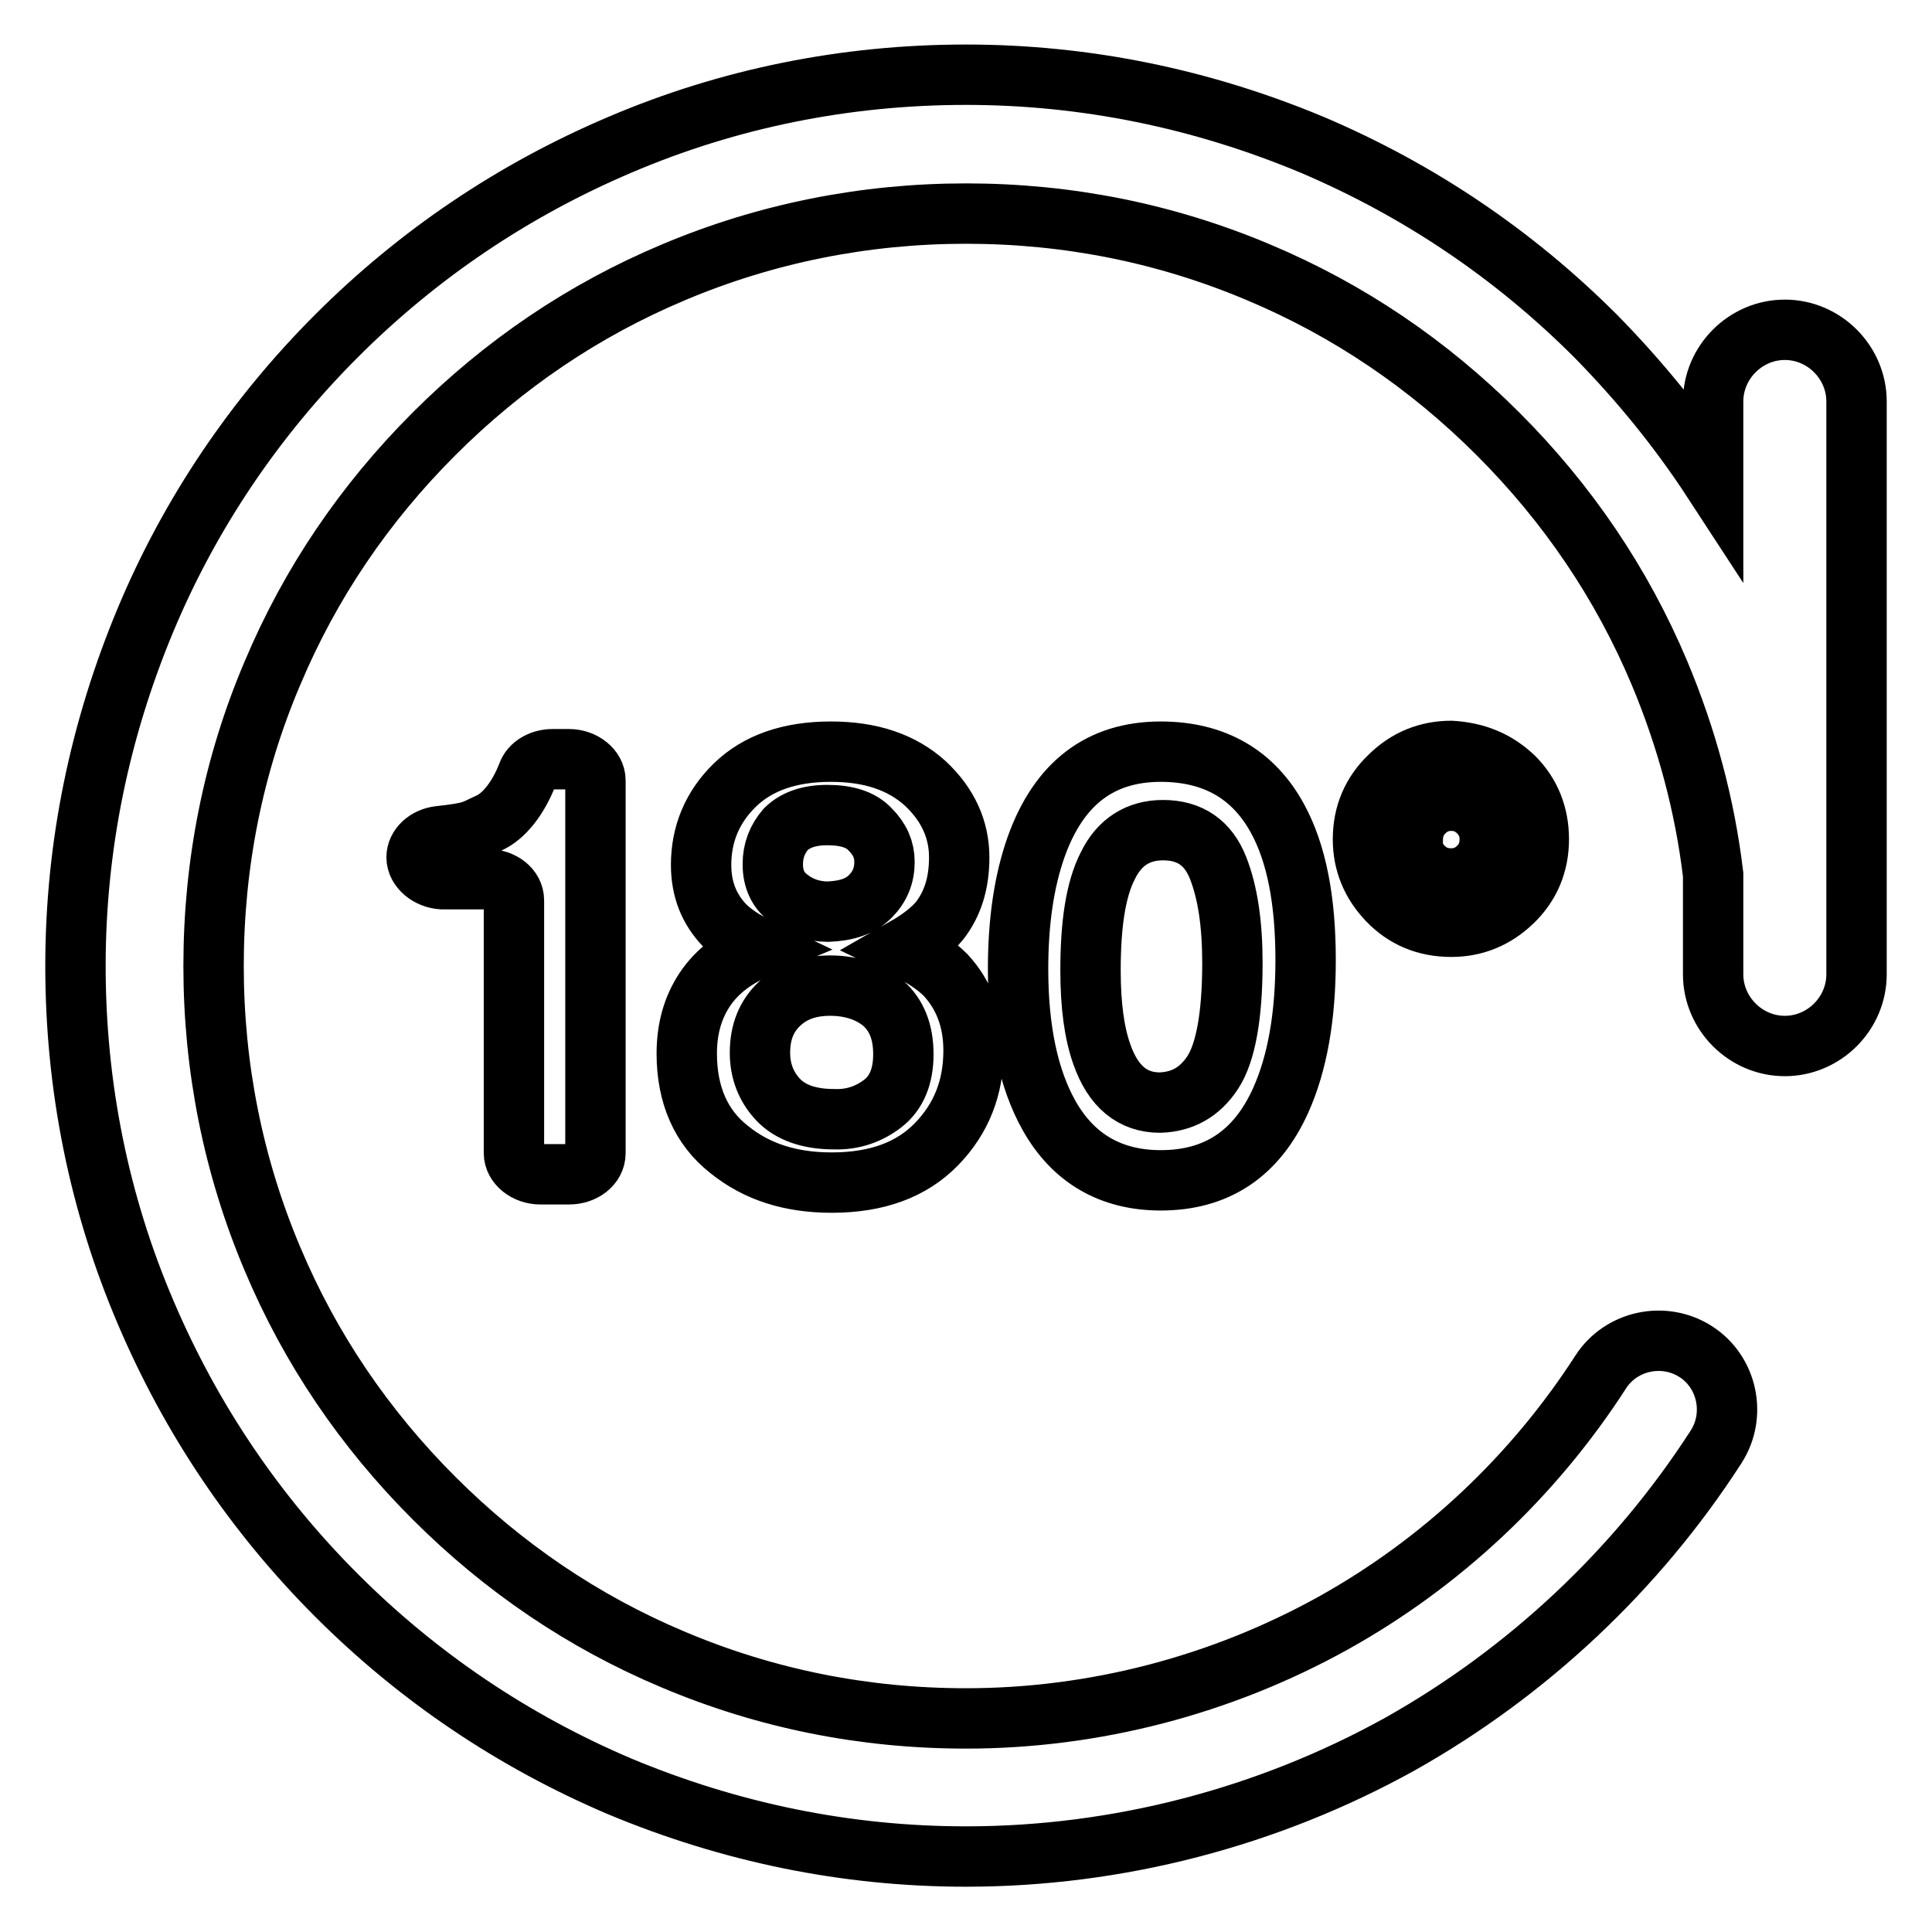
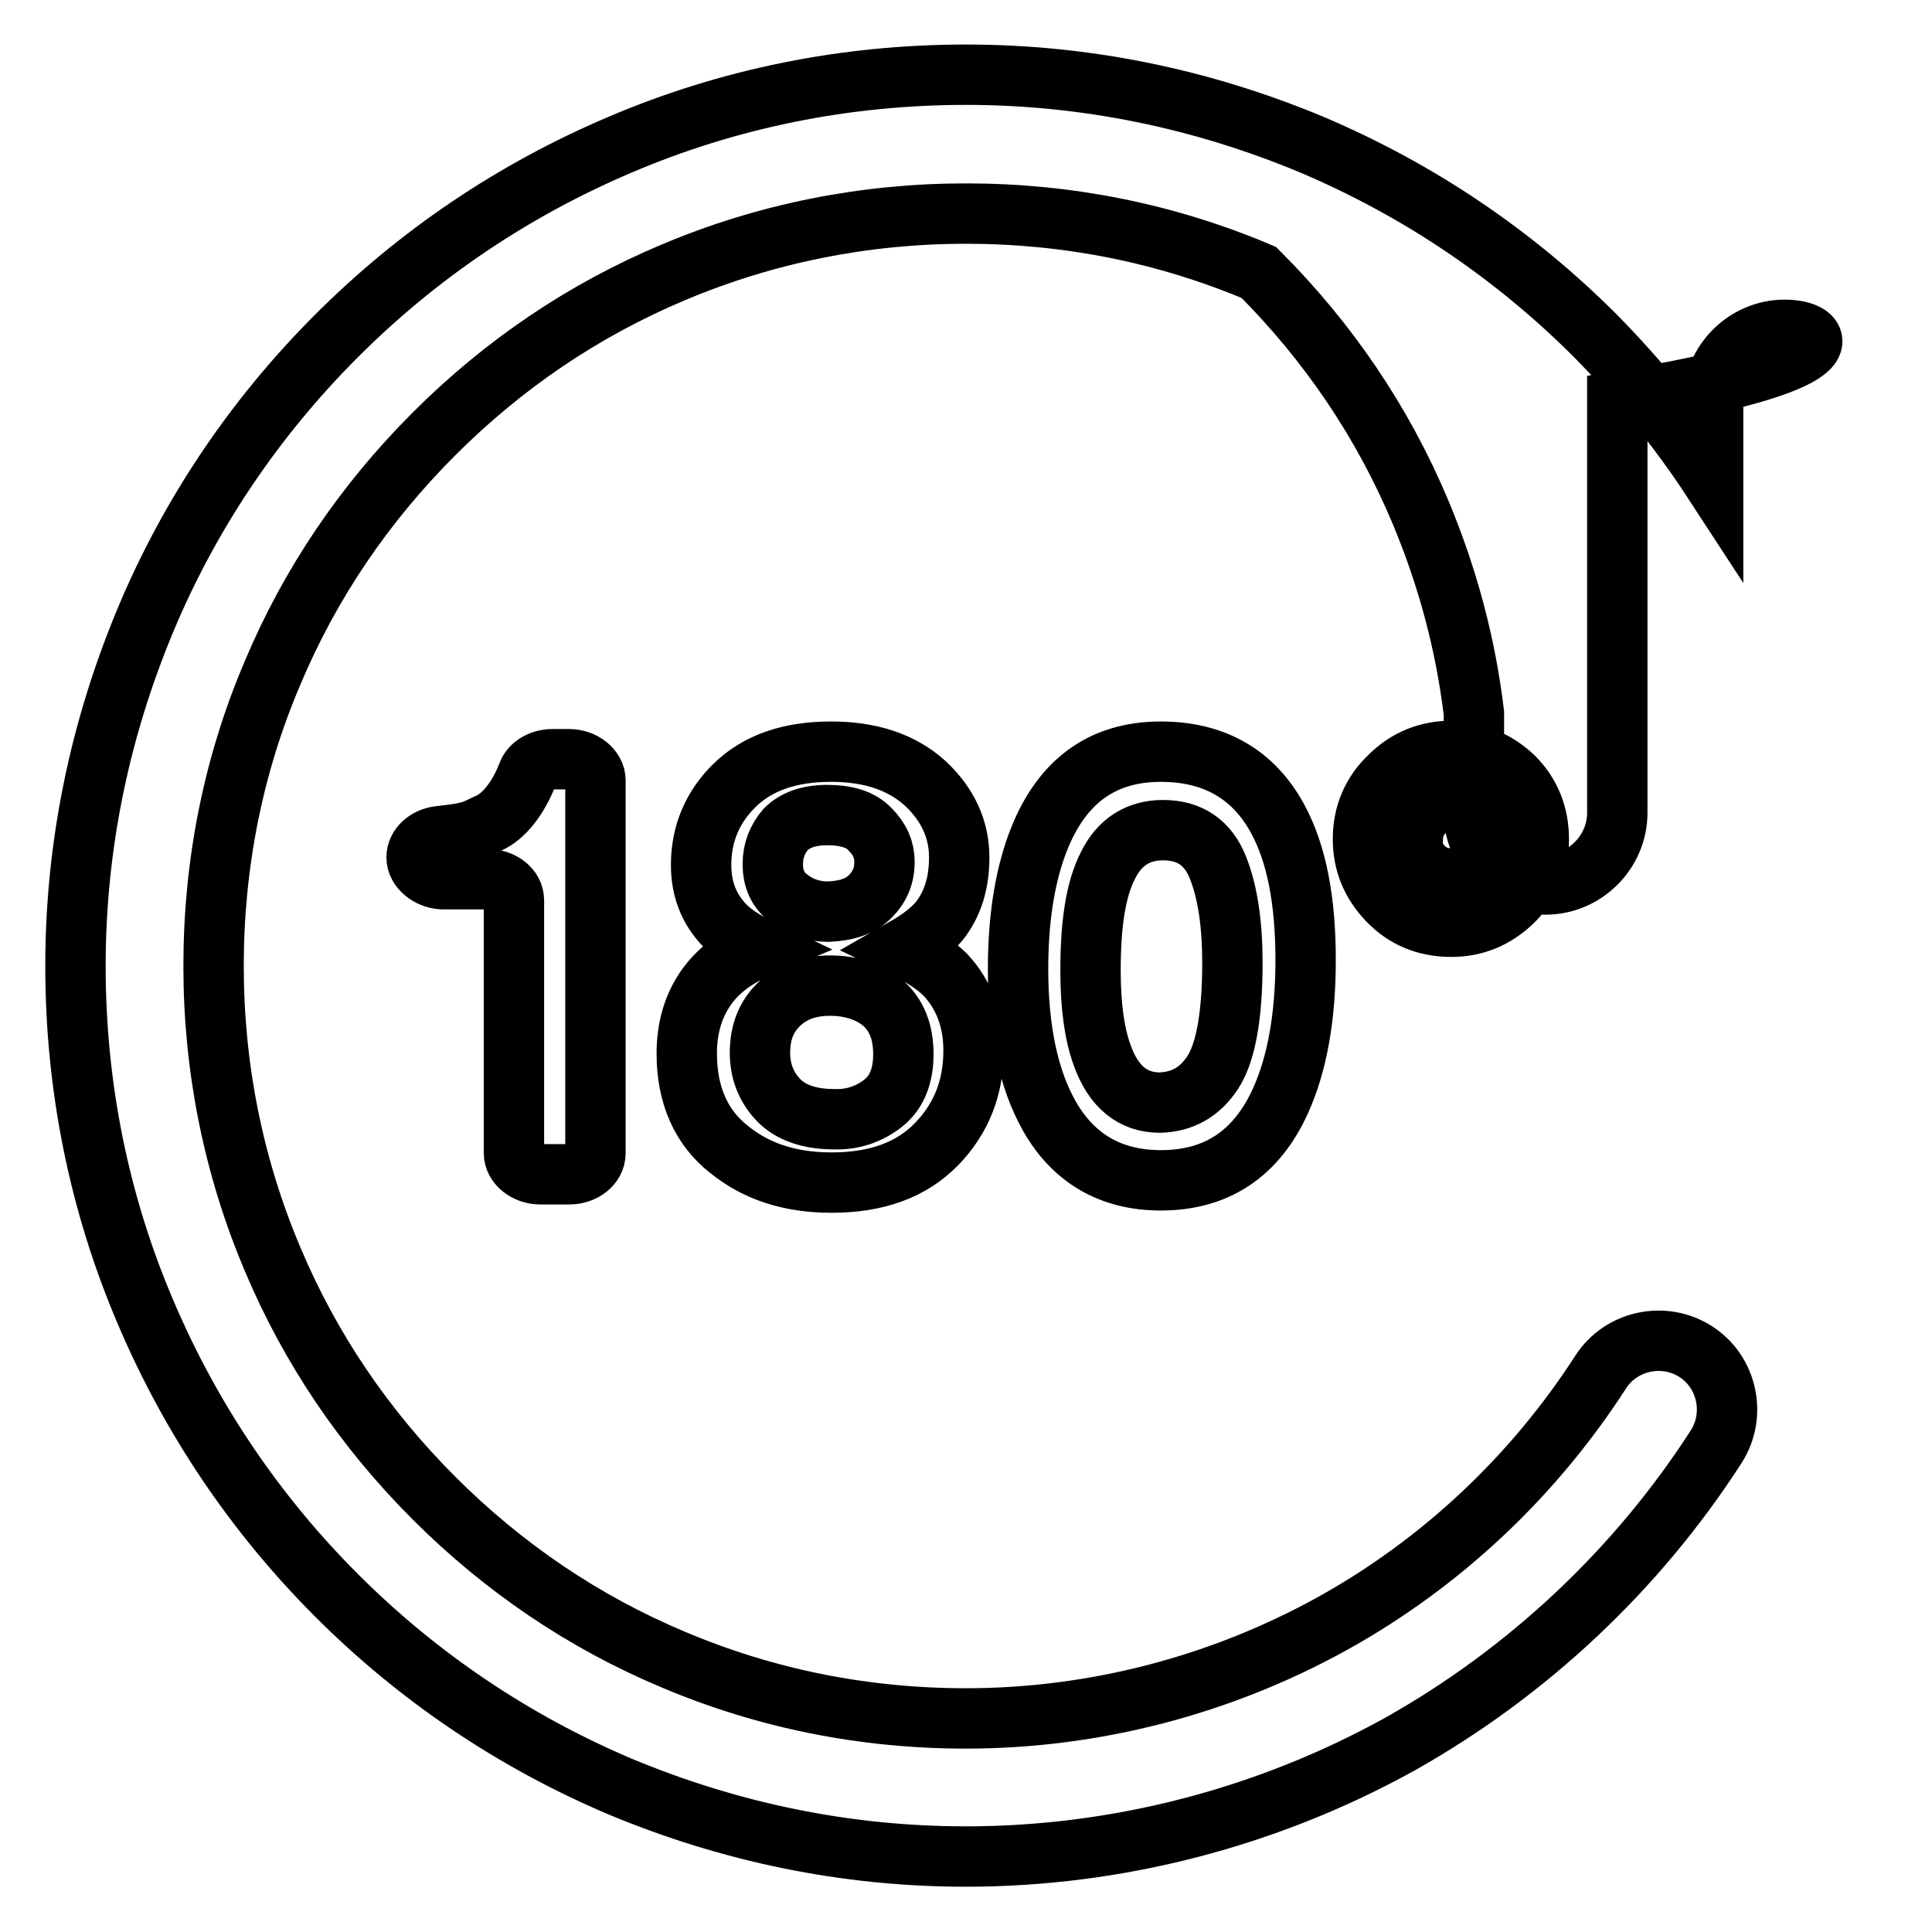
<svg xmlns="http://www.w3.org/2000/svg" version="1.1" x="0px" y="0px" viewBox="0 0 256 256" enable-background="new 0 0 256 256" xml:space="preserve">
  <g>
-     <path stroke-width="8" fill-opacity="0" stroke="#000000" d="M236.5,43.7c-5.2,0-9.5,4.3-9.5,9.5v10.6c-4.5-6.9-9.7-13.3-15.6-19.3c-10.8-10.8-23.4-19.3-37.5-25.3 c-14.6-6.1-30-9.3-45.9-9.3c-15.9,0-31.4,3.1-45.9,9.3c-14.1,6-26.7,14.5-37.5,25.3S25.2,68,19.3,82.1c-6.1,14.6-9.3,30-9.3,45.9 c0,15.9,3.1,31.4,9.3,45.9c6,14.1,14.5,26.7,25.3,37.5c10.8,10.8,23.4,19.3,37.5,25.3c14.6,6.1,30,9.3,45.9,9.3 c20.1,0,40-5.2,57.5-14.9c16.9-9.5,31.4-23.1,41.9-39.4c2.7-4.2,1.5-9.9-2.7-12.6c-4.2-2.7-9.9-1.5-12.6,2.7 c-8.9,13.8-21.1,25.3-35.5,33.3c-14.8,8.2-31.6,12.6-48.6,12.6c-13.5,0-26.5-2.6-38.8-7.8c-11.9-5-22.5-12.2-31.7-21.4 c-9.2-9.2-16.4-19.8-21.4-31.7c-5.2-12.3-7.8-25.4-7.8-38.8c0-13.5,2.6-26.6,7.8-38.8c5-11.9,12.2-22.5,21.4-31.7 s19.8-16.4,31.7-21.4c12.3-5.2,25.4-7.8,38.8-7.8c13.5,0,26.5,2.6,38.8,7.8c11.9,5,22.5,12.2,31.7,21.4 c9.2,9.2,16.4,19.8,21.4,31.7c3.6,8.6,6,17.5,7.1,26.7v13.2c0,5.2,4.3,9.5,9.5,9.5c5.2,0,9.5-4.3,9.5-9.5V53.2 C246,48,241.7,43.7,236.5,43.7z M55.2,113.6c0-1.4,1.3-2.6,3-2.8c4.6-0.5,4.5-0.8,6.5-1.7c2.1-0.9,4-3.4,5.2-6.5 c0.4-1.2,1.8-2,3.3-2h2.2c1.9,0,3.5,1.3,3.5,2.8v49.4c0,1.6-1.6,2.8-3.5,2.8h-3.8c-1.9,0-3.5-1.3-3.5-2.8v-33.5 c0-1.6-1.6-2.8-3.5-2.8h-6C56.8,116.4,55.2,115.1,55.2,113.6z M96,122.6c-2-2.1-3.1-4.7-3.1-8c0-4.1,1.5-7.7,4.5-10.6 c3-2.9,7.2-4.4,12.7-4.4c5.3,0,9.4,1.4,12.5,4.2c3,2.8,4.5,6.1,4.5,9.8c0,3.5-0.9,6.2-2.6,8.4c-1,1.2-2.5,2.4-4.6,3.6 c2.3,1.1,4.1,2.3,5.4,3.6c2.4,2.6,3.7,5.9,3.7,10c0,4.9-1.6,9-4.9,12.4c-3.3,3.4-7.9,5.1-13.9,5.1c-5.4,0-9.9-1.4-13.6-4.4 c-3.7-2.9-5.6-7.2-5.6-12.7c0-3.3,0.8-6.1,2.4-8.5c1.6-2.4,4-4.2,7.1-5.5C98.6,124.7,97.1,123.7,96,122.6z M117,146.2 c1.8-1.4,2.7-3.6,2.7-6.5c0-3-0.9-5.2-2.7-6.8c-1.8-1.5-4.2-2.3-7-2.3c-2.8,0-5,0.8-6.7,2.4c-1.7,1.6-2.6,3.7-2.6,6.5 c0,2.4,0.8,4.5,2.4,6.2c1.6,1.7,4.1,2.6,7.4,2.6C113,148.4,115.2,147.6,117,146.2z M115.3,118.8c1.3-1.3,1.9-2.8,1.9-4.6 c0-1.6-0.6-3-1.9-4.3c-1.2-1.3-3.1-1.9-5.7-1.9c-2.5,0-4.3,0.7-5.5,1.9c-1.1,1.3-1.7,2.8-1.7,4.6c0,2,0.7,3.5,2.2,4.6 c1.4,1.1,3.2,1.7,5.1,1.7C112.2,120.7,114,120.1,115.3,118.8z M169.3,108.5c2.5,4.6,3.7,10.8,3.7,18.7c0,7.5-1.1,13.7-3.3,18.6 c-3.2,7.1-8.5,10.6-15.9,10.6c-6.6,0-11.6-2.9-14.8-8.6c-2.7-4.8-4.1-11.3-4.1-19.4c0-6.3,0.8-11.7,2.4-16.2 c3-8.4,8.5-12.6,16.5-12.6C160.9,99.6,166.1,102.6,169.3,108.5L169.3,108.5z M160.7,142.1c1.7-2.6,2.6-7.5,2.6-14.5 c0-5.1-0.6-9.3-1.9-12.6s-3.7-5-7.3-5c-3.3,0-5.8,1.6-7.3,4.7c-1.6,3.1-2.3,7.7-2.3,13.9c0,4.6,0.5,8.3,1.5,11.1 c1.5,4.3,4.1,6.4,7.7,6.4C156.7,146,159,144.7,160.7,142.1z M200.6,103c2.2,2.2,3.3,5,3.3,8.2c0,3.3-1.2,6.1-3.5,8.3 c-2.3,2.2-5,3.3-8.1,3.3c-3.4,0-6.2-1.2-8.4-3.5c-2.2-2.3-3.3-5-3.3-8.1c0-3.3,1.2-6.1,3.5-8.3c2.3-2.3,5.1-3.4,8.2-3.4 C195.6,99.7,198.3,100.8,200.6,103z M188.6,114.9c1,1,2.2,1.5,3.7,1.5c1.4,0,2.6-0.5,3.6-1.5c1-1,1.5-2.2,1.5-3.7 c0-1.4-0.5-2.6-1.5-3.6c-1-1-2.2-1.5-3.6-1.5c-1.4,0-2.6,0.5-3.6,1.5c-1,1-1.5,2.2-1.5,3.7C187.1,112.7,187.6,113.9,188.6,114.9z" />
+     <path stroke-width="8" fill-opacity="0" stroke="#000000" d="M236.5,43.7c-5.2,0-9.5,4.3-9.5,9.5v10.6c-4.5-6.9-9.7-13.3-15.6-19.3c-10.8-10.8-23.4-19.3-37.5-25.3 c-14.6-6.1-30-9.3-45.9-9.3c-15.9,0-31.4,3.1-45.9,9.3c-14.1,6-26.7,14.5-37.5,25.3S25.2,68,19.3,82.1c-6.1,14.6-9.3,30-9.3,45.9 c0,15.9,3.1,31.4,9.3,45.9c6,14.1,14.5,26.7,25.3,37.5c10.8,10.8,23.4,19.3,37.5,25.3c14.6,6.1,30,9.3,45.9,9.3 c20.1,0,40-5.2,57.5-14.9c16.9-9.5,31.4-23.1,41.9-39.4c2.7-4.2,1.5-9.9-2.7-12.6c-4.2-2.7-9.9-1.5-12.6,2.7 c-8.9,13.8-21.1,25.3-35.5,33.3c-14.8,8.2-31.6,12.6-48.6,12.6c-13.5,0-26.5-2.6-38.8-7.8c-11.9-5-22.5-12.2-31.7-21.4 c-9.2-9.2-16.4-19.8-21.4-31.7c-5.2-12.3-7.8-25.4-7.8-38.8c0-13.5,2.6-26.6,7.8-38.8c5-11.9,12.2-22.5,21.4-31.7 s19.8-16.4,31.7-21.4c12.3-5.2,25.4-7.8,38.8-7.8c13.5,0,26.5,2.6,38.8,7.8c9.2,9.2,16.4,19.8,21.4,31.7c3.6,8.6,6,17.5,7.1,26.7v13.2c0,5.2,4.3,9.5,9.5,9.5c5.2,0,9.5-4.3,9.5-9.5V53.2 C246,48,241.7,43.7,236.5,43.7z M55.2,113.6c0-1.4,1.3-2.6,3-2.8c4.6-0.5,4.5-0.8,6.5-1.7c2.1-0.9,4-3.4,5.2-6.5 c0.4-1.2,1.8-2,3.3-2h2.2c1.9,0,3.5,1.3,3.5,2.8v49.4c0,1.6-1.6,2.8-3.5,2.8h-3.8c-1.9,0-3.5-1.3-3.5-2.8v-33.5 c0-1.6-1.6-2.8-3.5-2.8h-6C56.8,116.4,55.2,115.1,55.2,113.6z M96,122.6c-2-2.1-3.1-4.7-3.1-8c0-4.1,1.5-7.7,4.5-10.6 c3-2.9,7.2-4.4,12.7-4.4c5.3,0,9.4,1.4,12.5,4.2c3,2.8,4.5,6.1,4.5,9.8c0,3.5-0.9,6.2-2.6,8.4c-1,1.2-2.5,2.4-4.6,3.6 c2.3,1.1,4.1,2.3,5.4,3.6c2.4,2.6,3.7,5.9,3.7,10c0,4.9-1.6,9-4.9,12.4c-3.3,3.4-7.9,5.1-13.9,5.1c-5.4,0-9.9-1.4-13.6-4.4 c-3.7-2.9-5.6-7.2-5.6-12.7c0-3.3,0.8-6.1,2.4-8.5c1.6-2.4,4-4.2,7.1-5.5C98.6,124.7,97.1,123.7,96,122.6z M117,146.2 c1.8-1.4,2.7-3.6,2.7-6.5c0-3-0.9-5.2-2.7-6.8c-1.8-1.5-4.2-2.3-7-2.3c-2.8,0-5,0.8-6.7,2.4c-1.7,1.6-2.6,3.7-2.6,6.5 c0,2.4,0.8,4.5,2.4,6.2c1.6,1.7,4.1,2.6,7.4,2.6C113,148.4,115.2,147.6,117,146.2z M115.3,118.8c1.3-1.3,1.9-2.8,1.9-4.6 c0-1.6-0.6-3-1.9-4.3c-1.2-1.3-3.1-1.9-5.7-1.9c-2.5,0-4.3,0.7-5.5,1.9c-1.1,1.3-1.7,2.8-1.7,4.6c0,2,0.7,3.5,2.2,4.6 c1.4,1.1,3.2,1.7,5.1,1.7C112.2,120.7,114,120.1,115.3,118.8z M169.3,108.5c2.5,4.6,3.7,10.8,3.7,18.7c0,7.5-1.1,13.7-3.3,18.6 c-3.2,7.1-8.5,10.6-15.9,10.6c-6.6,0-11.6-2.9-14.8-8.6c-2.7-4.8-4.1-11.3-4.1-19.4c0-6.3,0.8-11.7,2.4-16.2 c3-8.4,8.5-12.6,16.5-12.6C160.9,99.6,166.1,102.6,169.3,108.5L169.3,108.5z M160.7,142.1c1.7-2.6,2.6-7.5,2.6-14.5 c0-5.1-0.6-9.3-1.9-12.6s-3.7-5-7.3-5c-3.3,0-5.8,1.6-7.3,4.7c-1.6,3.1-2.3,7.7-2.3,13.9c0,4.6,0.5,8.3,1.5,11.1 c1.5,4.3,4.1,6.4,7.7,6.4C156.7,146,159,144.7,160.7,142.1z M200.6,103c2.2,2.2,3.3,5,3.3,8.2c0,3.3-1.2,6.1-3.5,8.3 c-2.3,2.2-5,3.3-8.1,3.3c-3.4,0-6.2-1.2-8.4-3.5c-2.2-2.3-3.3-5-3.3-8.1c0-3.3,1.2-6.1,3.5-8.3c2.3-2.3,5.1-3.4,8.2-3.4 C195.6,99.7,198.3,100.8,200.6,103z M188.6,114.9c1,1,2.2,1.5,3.7,1.5c1.4,0,2.6-0.5,3.6-1.5c1-1,1.5-2.2,1.5-3.7 c0-1.4-0.5-2.6-1.5-3.6c-1-1-2.2-1.5-3.6-1.5c-1.4,0-2.6,0.5-3.6,1.5c-1,1-1.5,2.2-1.5,3.7C187.1,112.7,187.6,113.9,188.6,114.9z" />
  </g>
</svg>